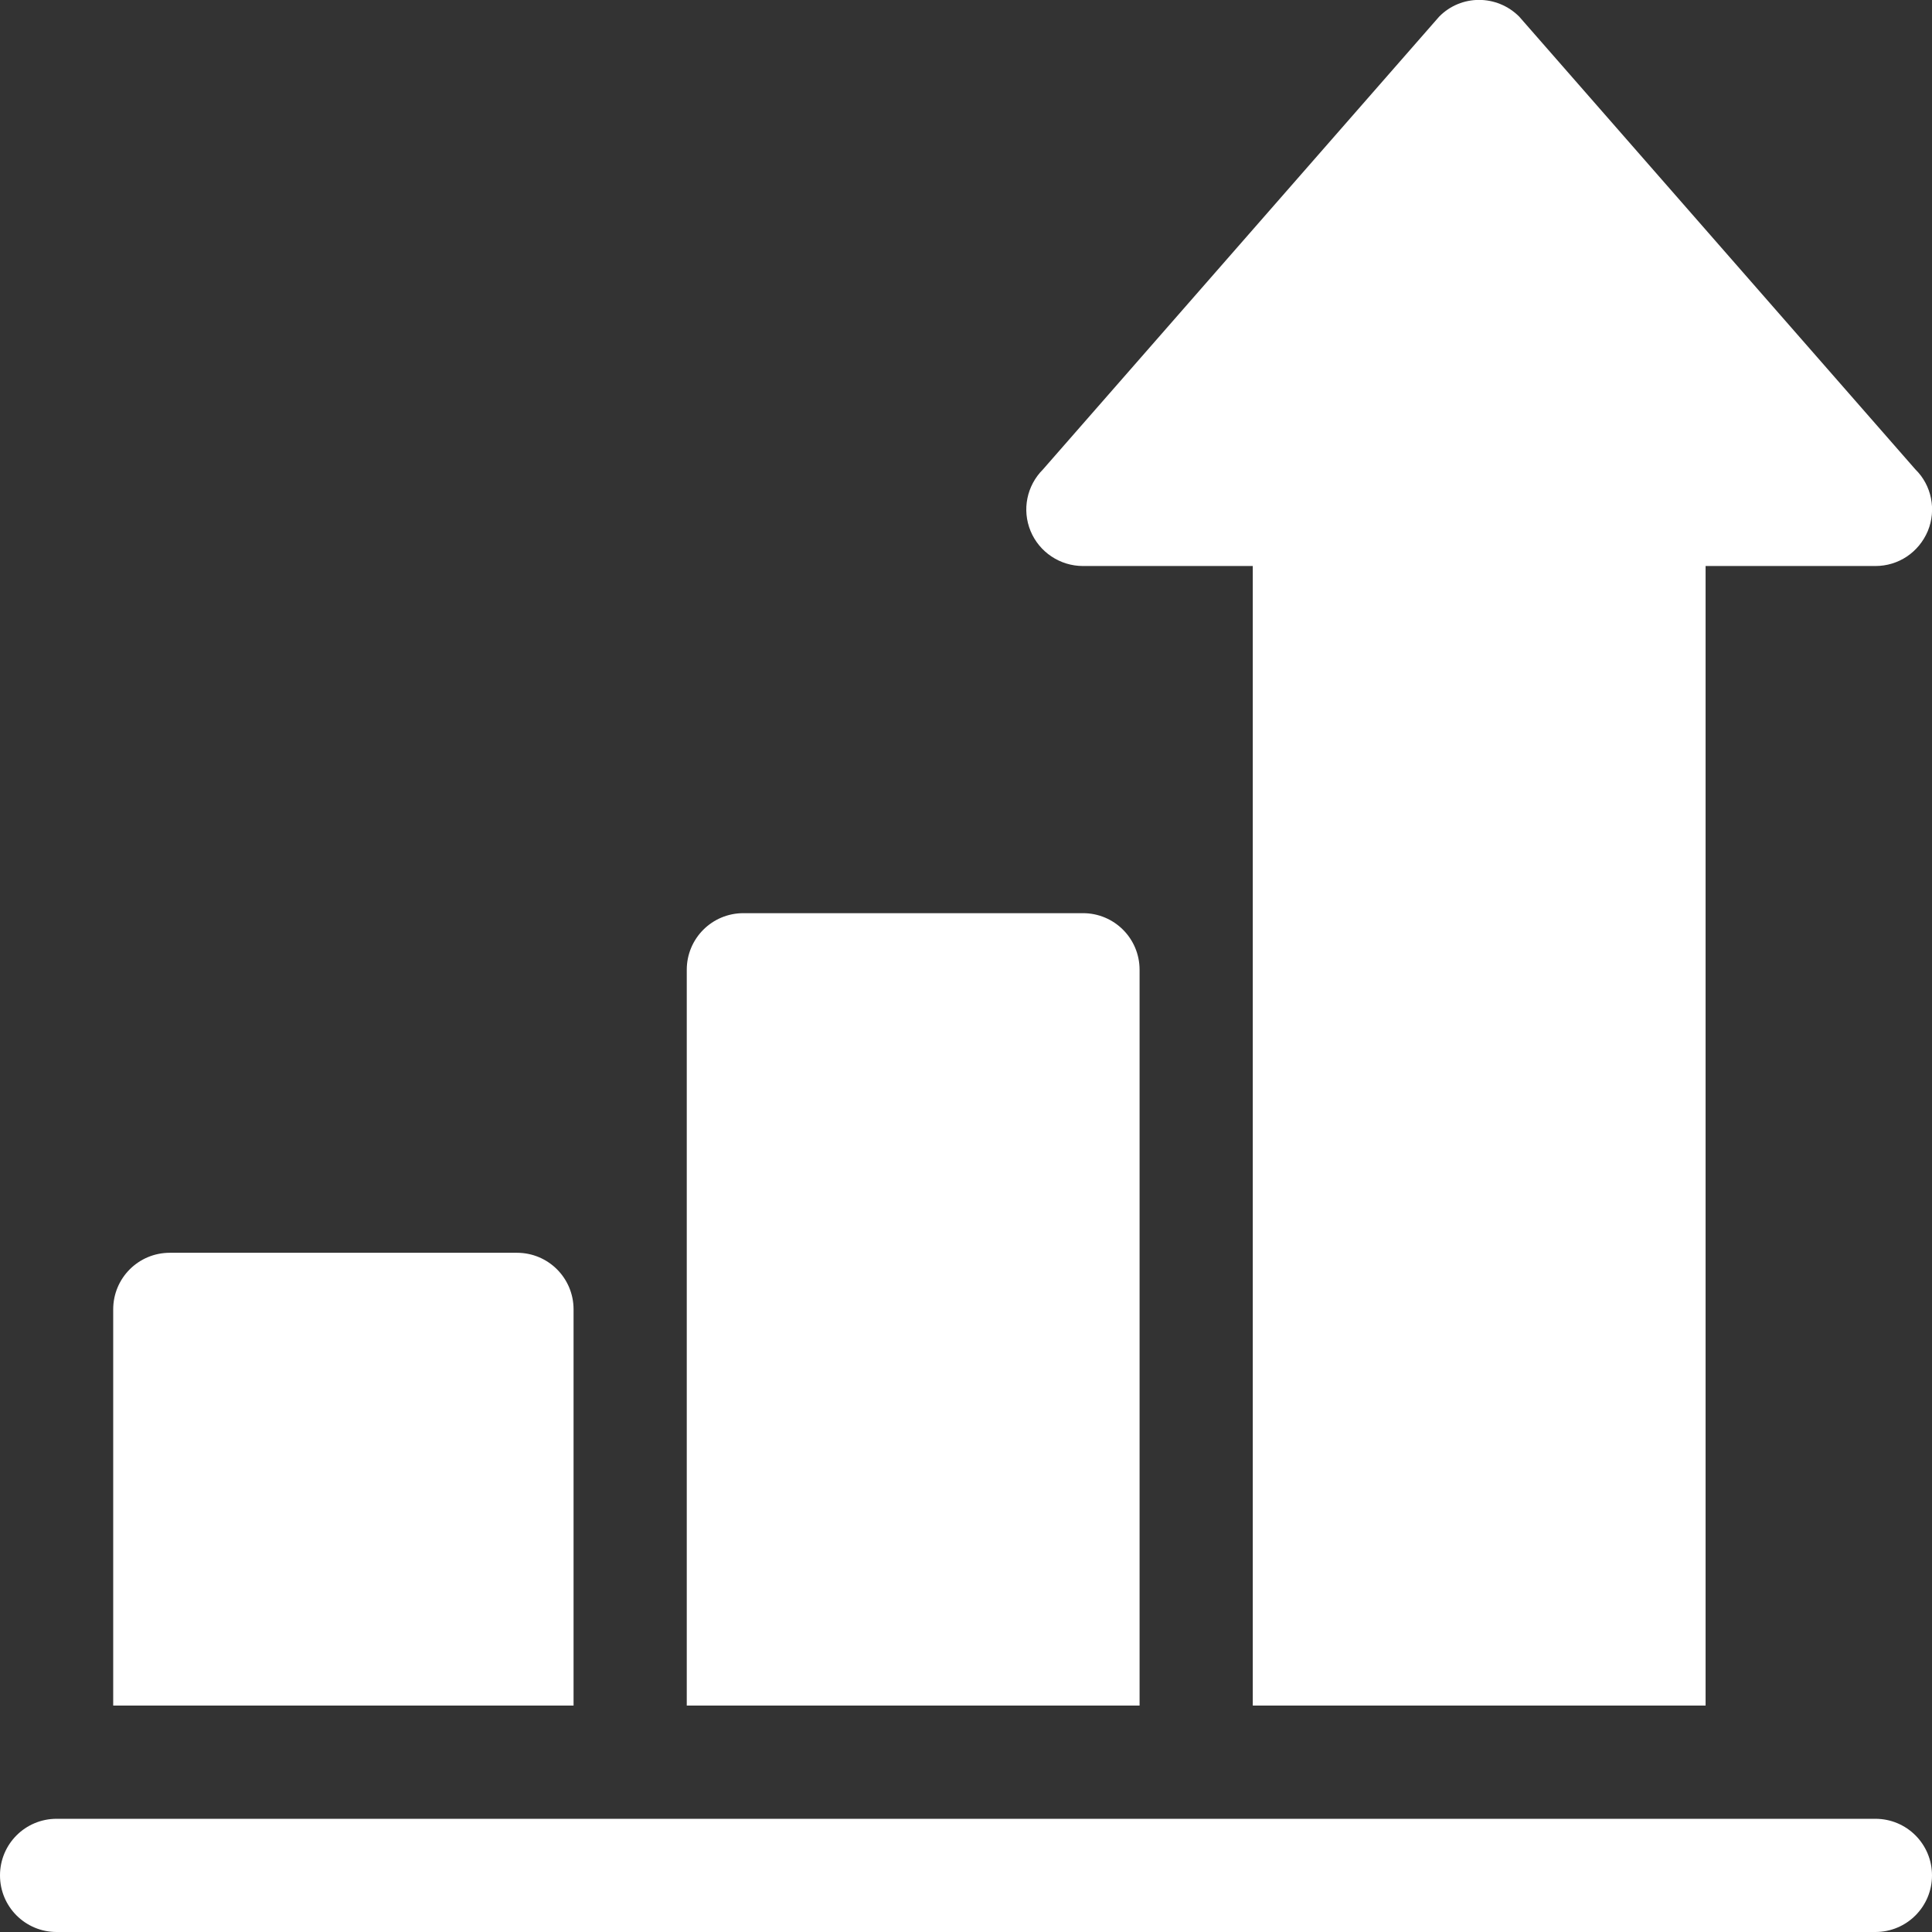
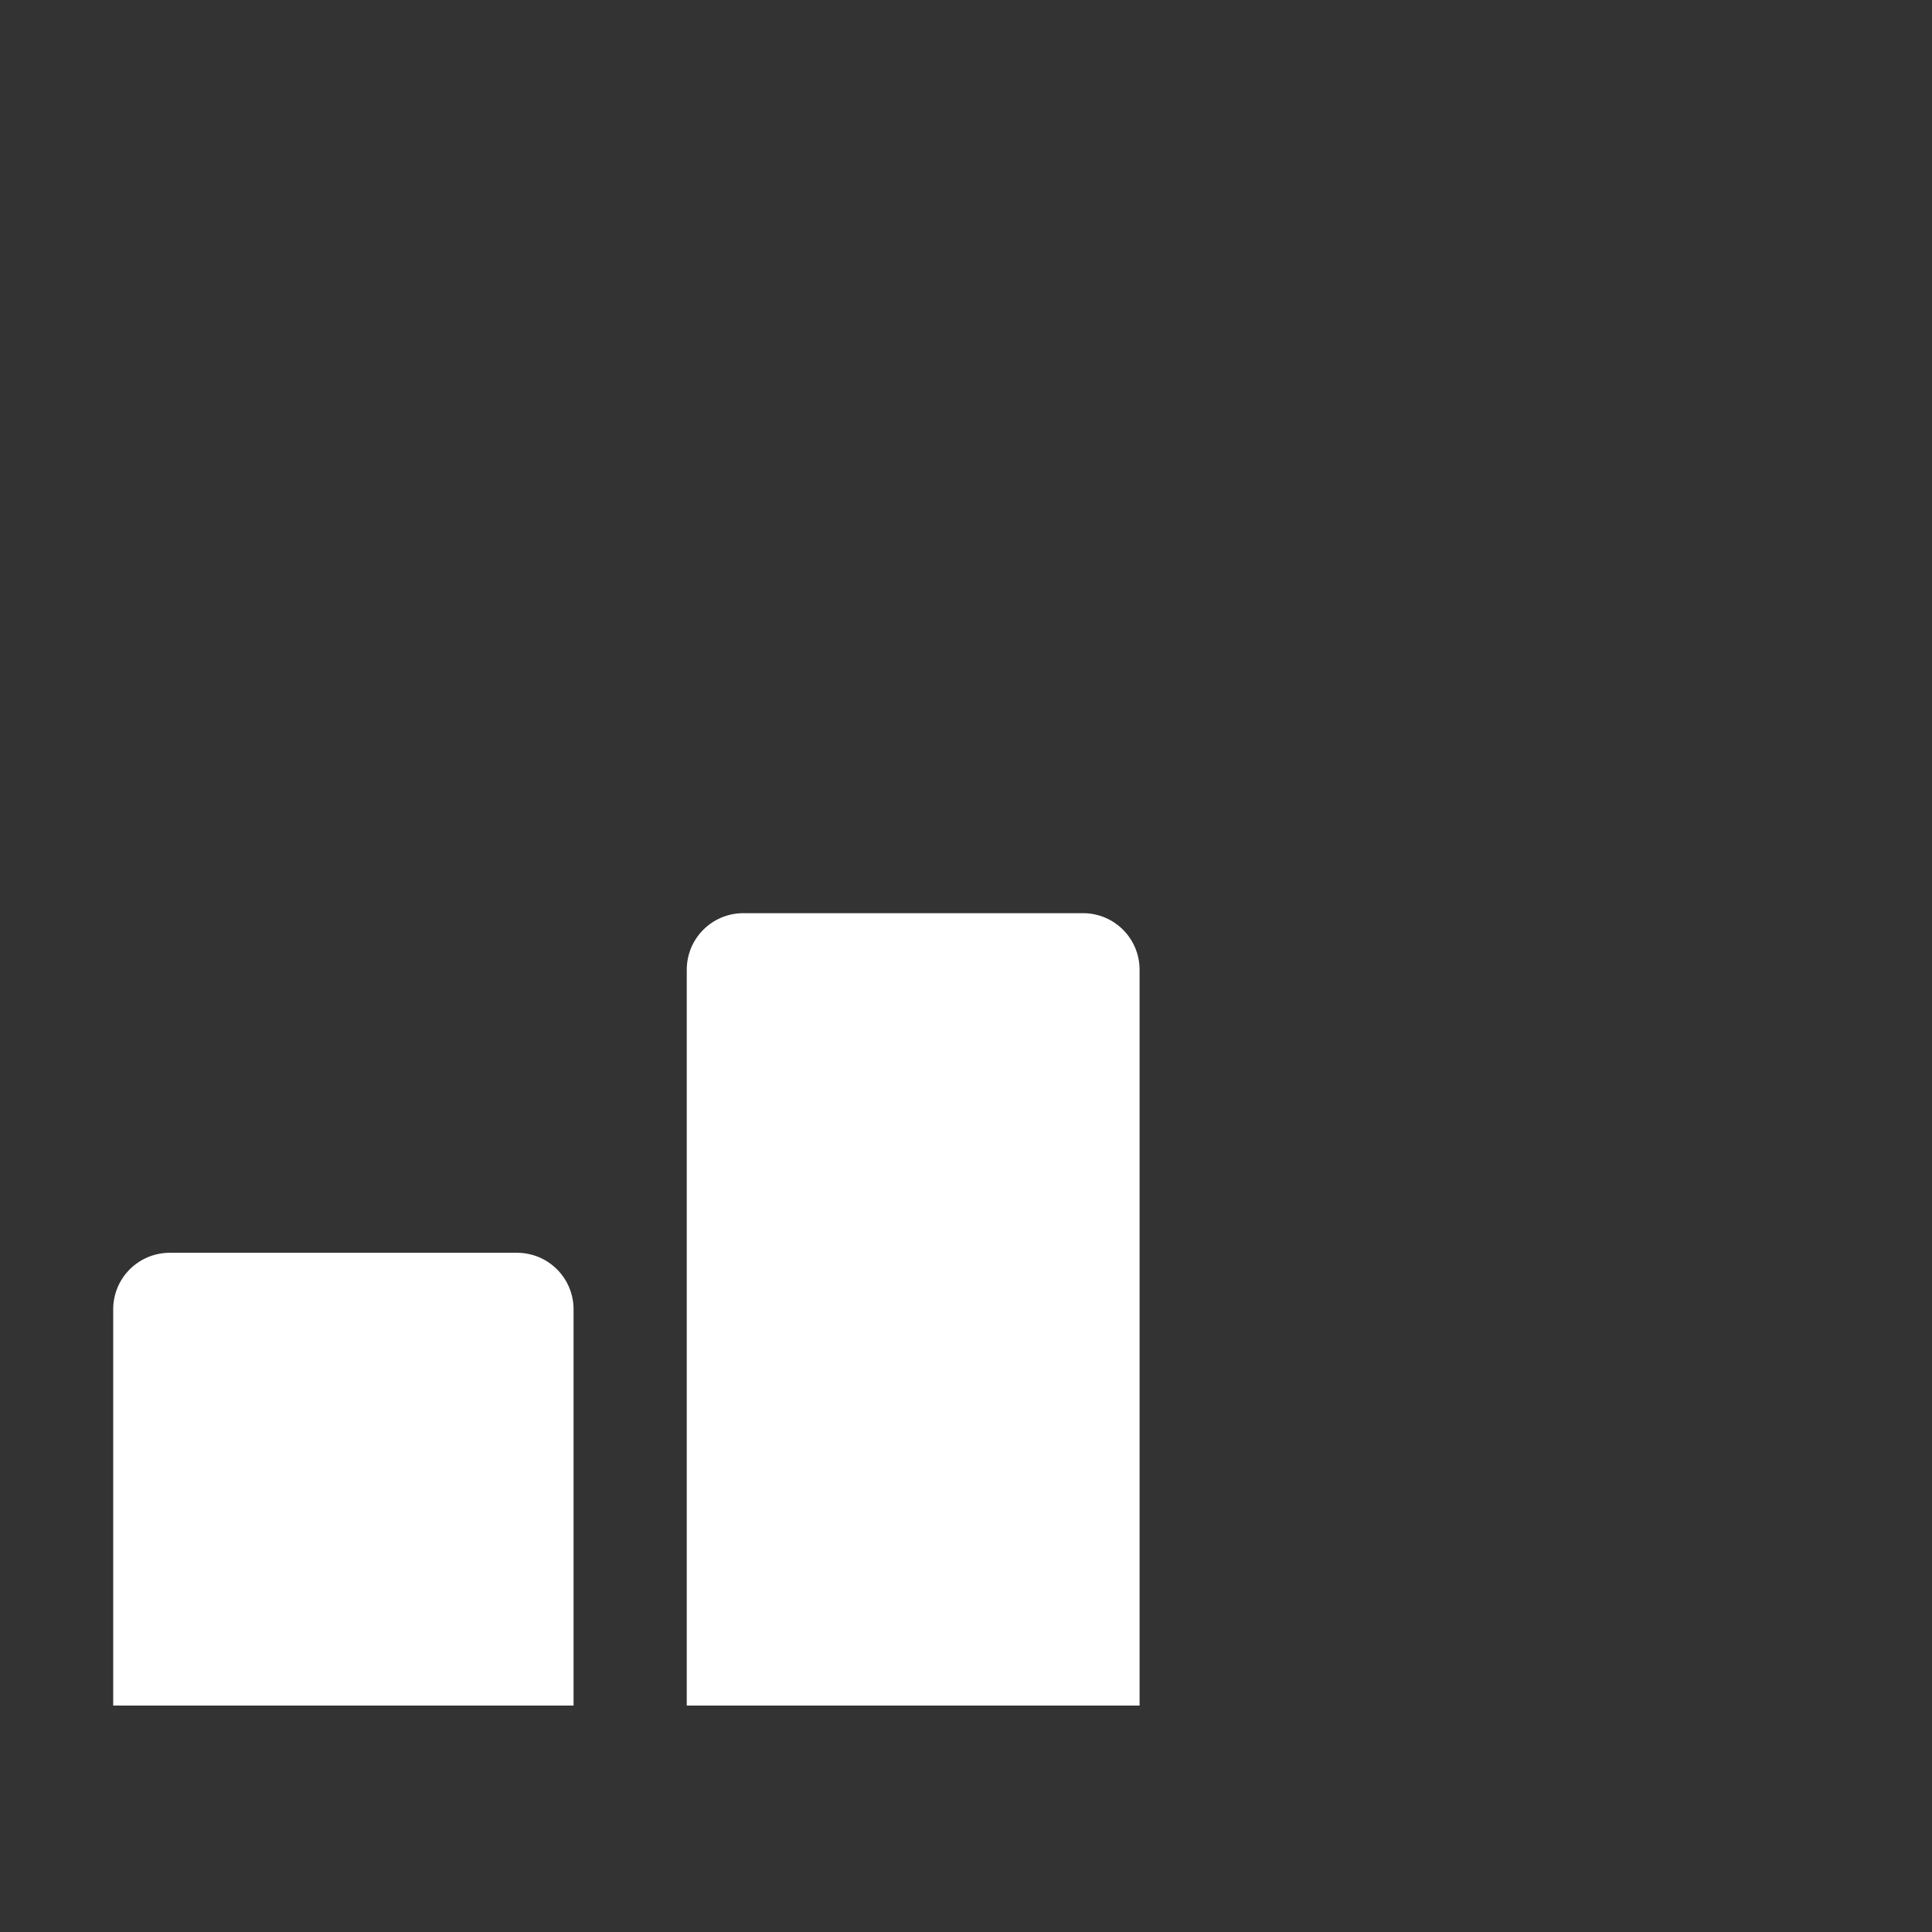
<svg xmlns="http://www.w3.org/2000/svg" viewBox="0 0 512 512" version="1.1" id="Capa_1">
  <rect x="0" y="0" width="512" height="512" fill="#333333" stroke="none" />
  <defs>
    <style>
      .st0 {
        fill: #fff;
      }
    </style>
  </defs>
-   <path d="M497,482H15c-8.3,0-15,6.7-15,15s6.7,15,15,15h482c8.3,0,15-6.7,15-15s-6.7-15-15-15Z" class="st0" />
  <path d="M137,332H45c-8.3,0-15,6.7-15,15v105h122v-105c0-8.3-6.7-15-15-15Z" class="st0" />
  <path d="M287,242h-90c-8.3,0-15,6.7-15,15v195h120v-195c0-8.3-6.7-15-15-15Z" class="st0" />
-   <path d="M507.6,124.4L402.6,4.4c-5.9-5.9-15.4-5.9-21.2,0l-105,120c-4.3,4.3-5.6,10.7-3.3,16.3,2.3,5.6,7.8,9.3,13.9,9.3h45v302h120V150h45c6.1,0,11.5-3.6,13.9-9.3,2.3-5.6,1-12.1-3.3-16.3Z" class="st0" />
</svg>